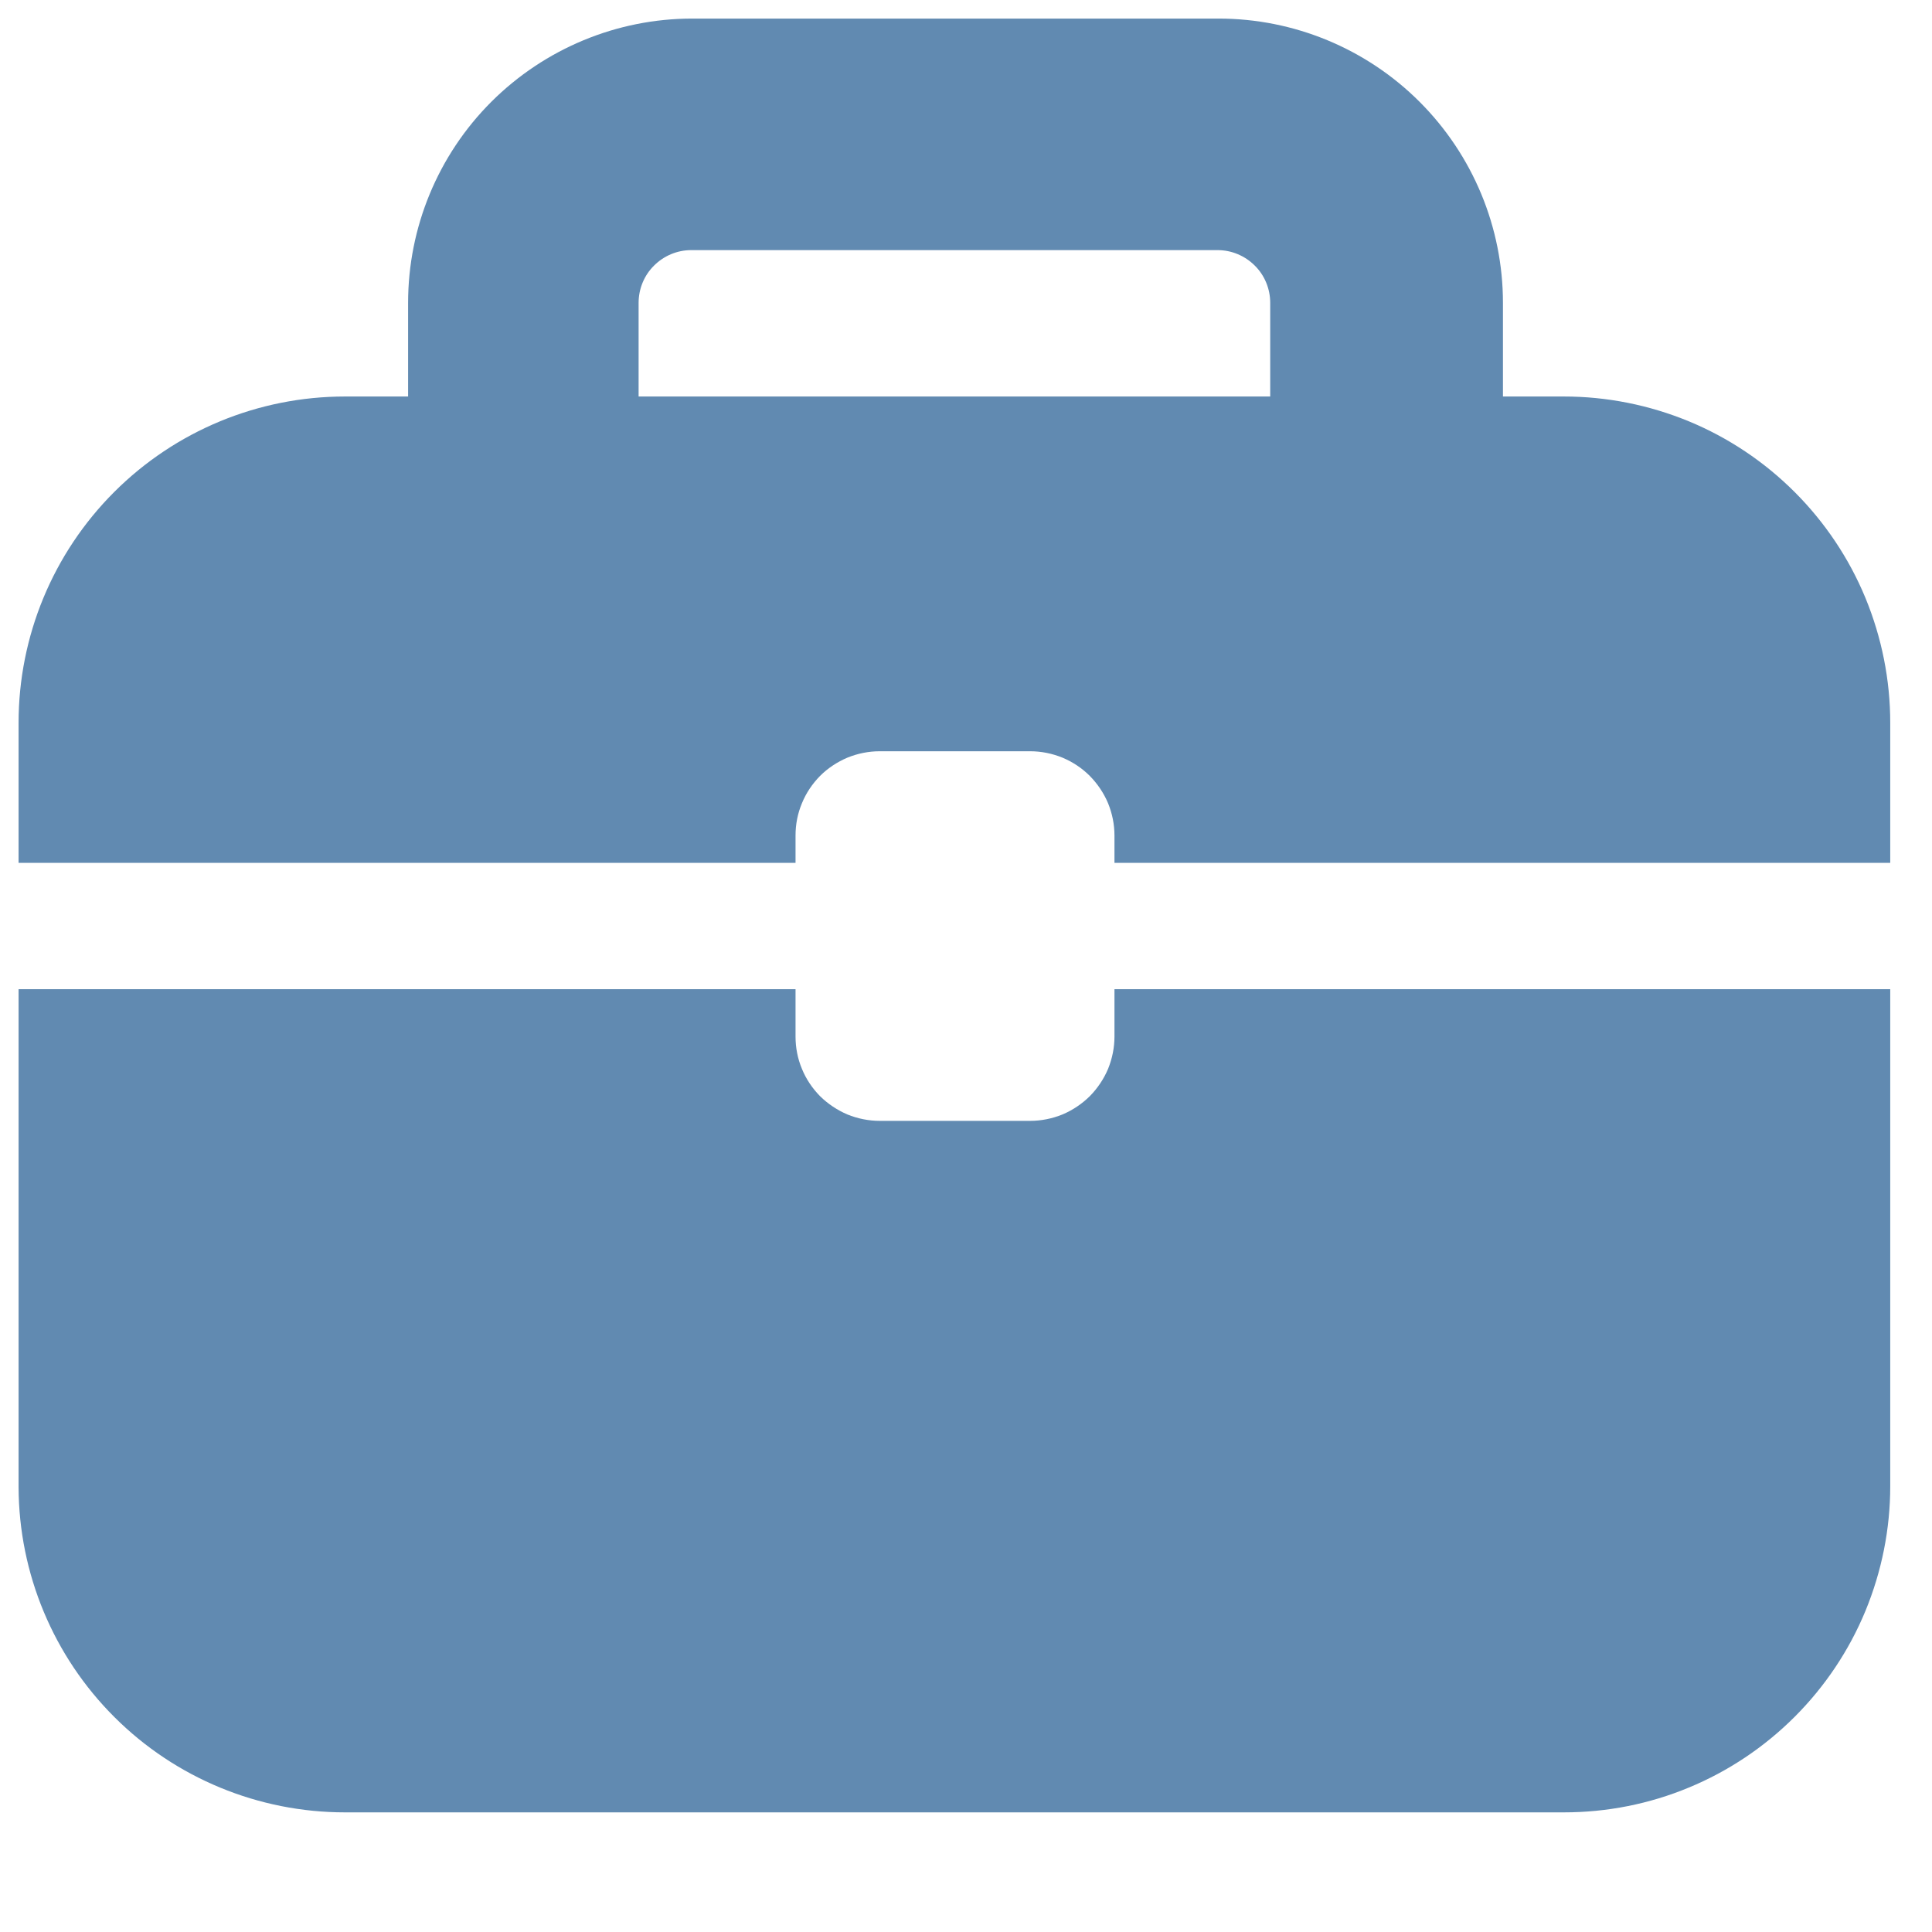
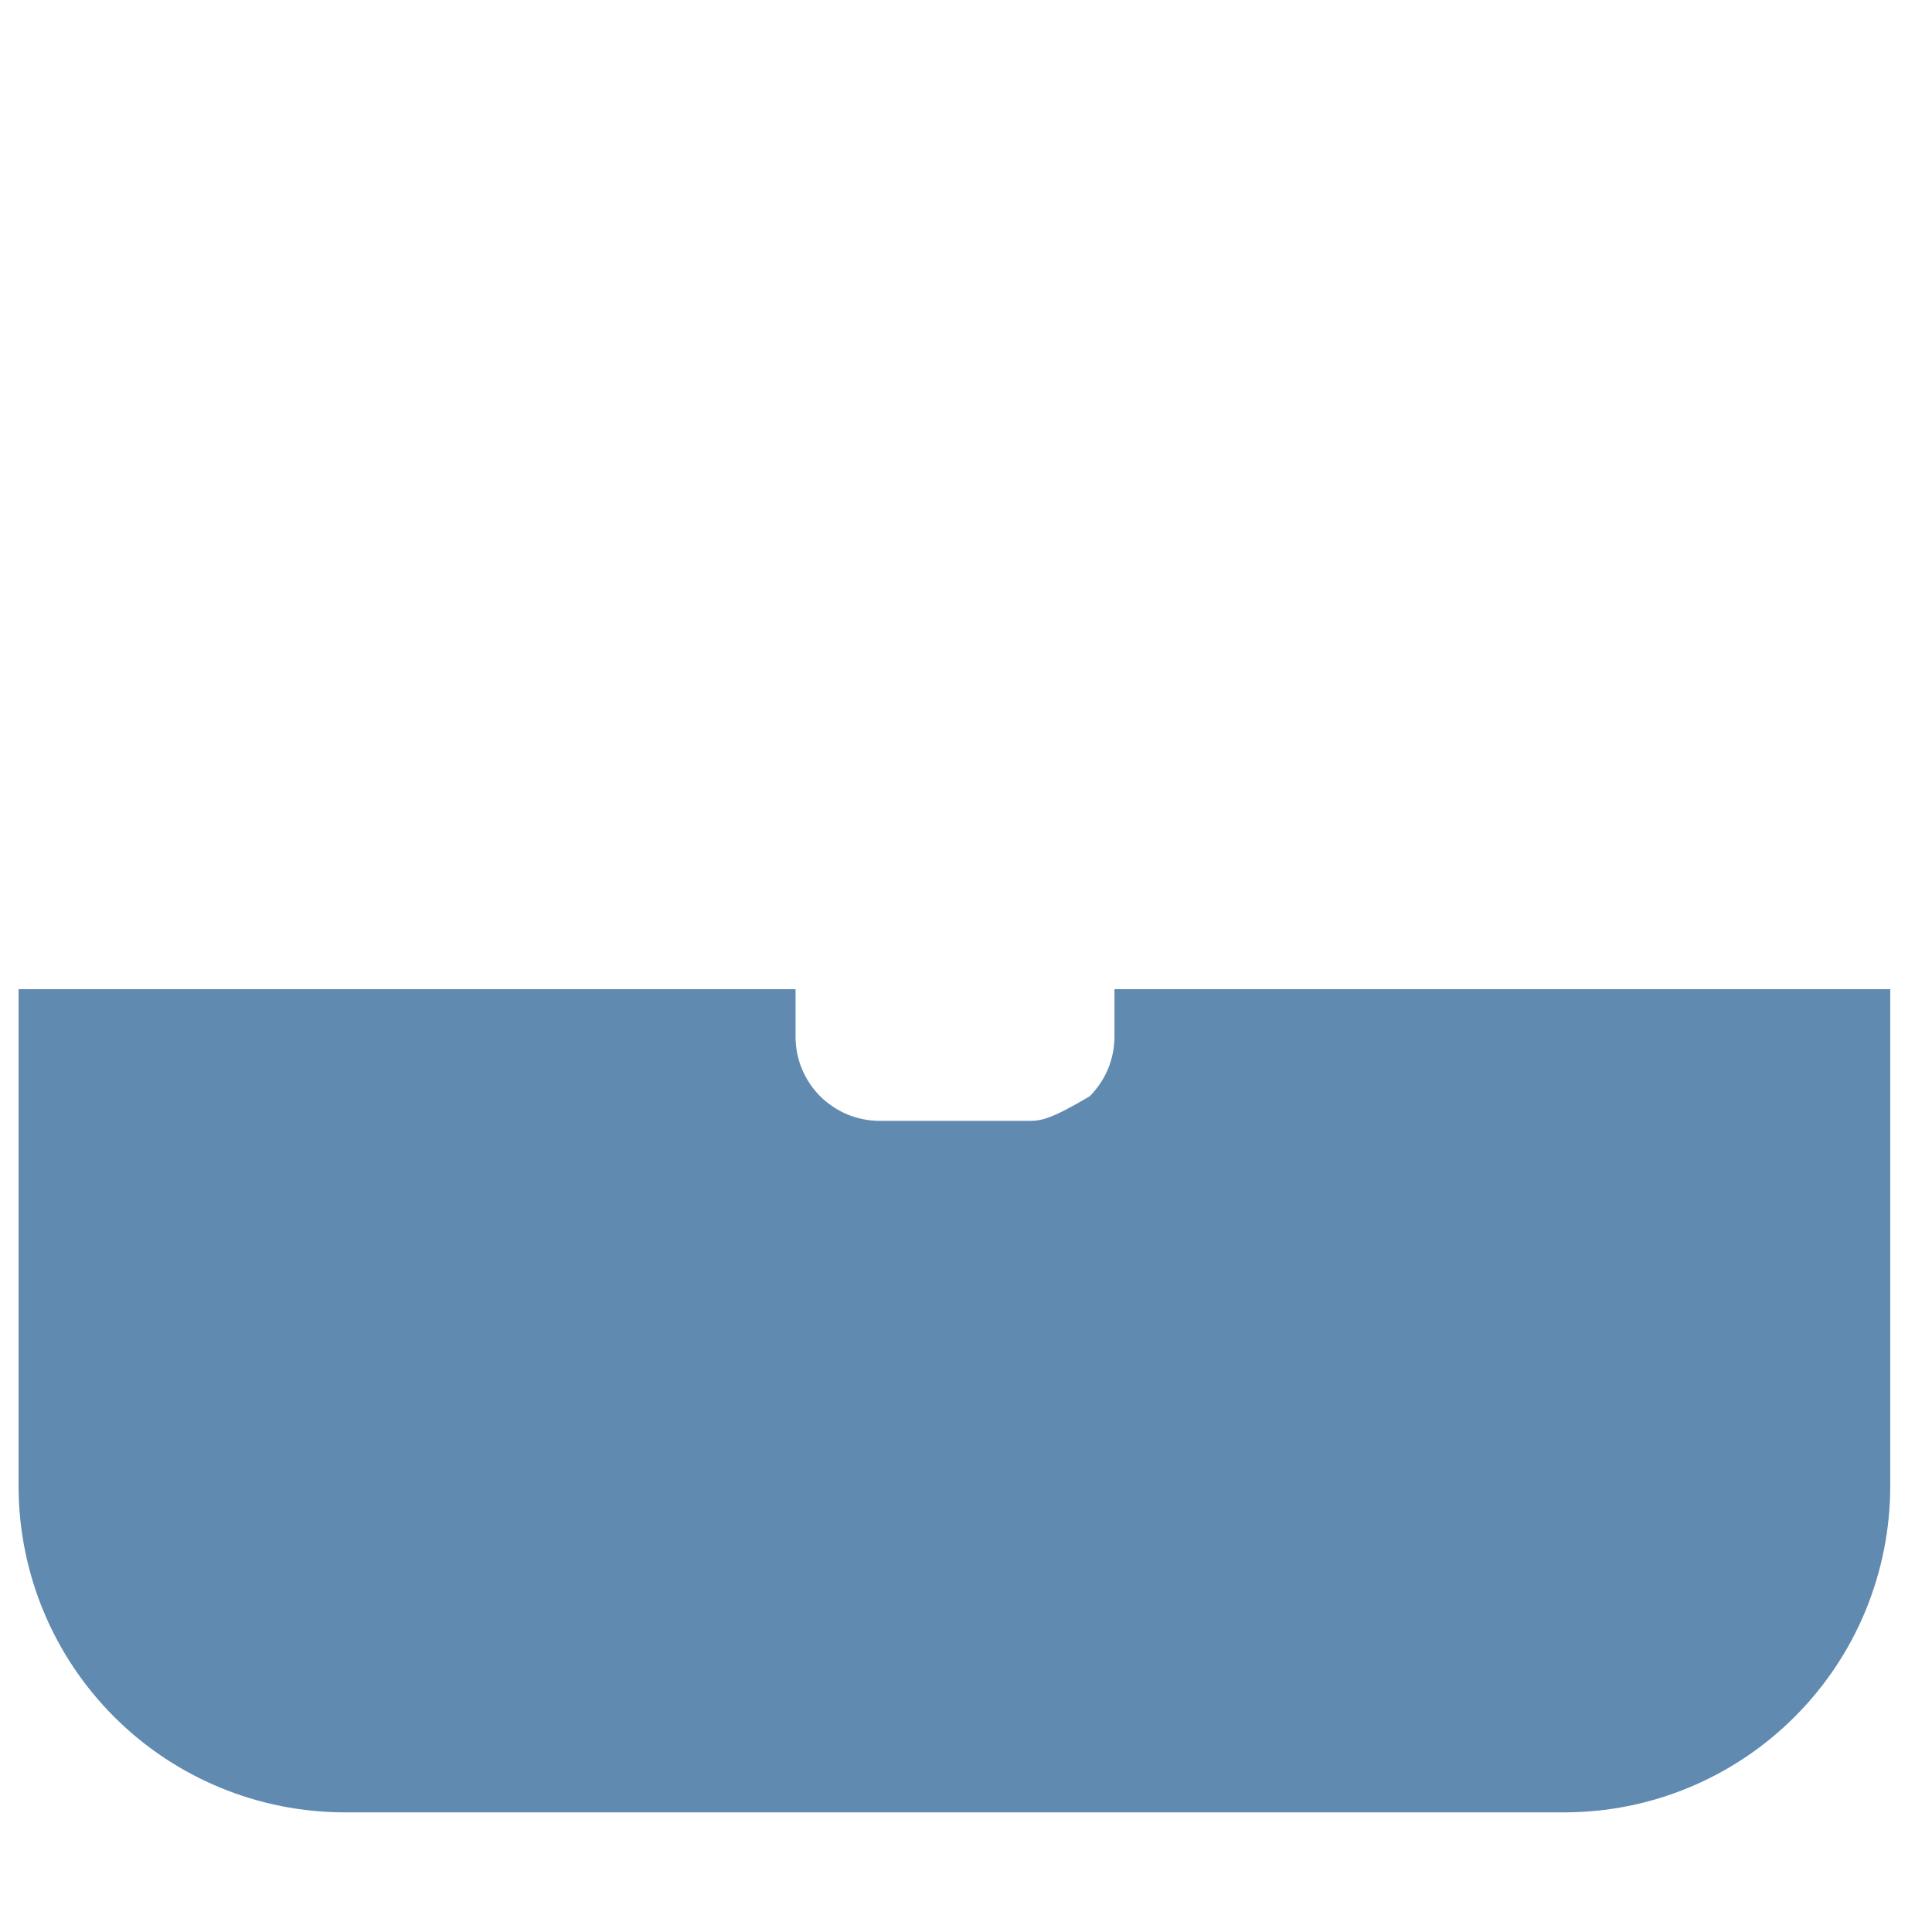
<svg xmlns="http://www.w3.org/2000/svg" width="13" height="13" viewBox="0 0 13 13" fill="none">
-   <path d="M10.523 2.668H10.113V2.038C10.113 1.53 9.911 1.044 9.552 0.685C9.194 0.327 8.707 0.125 8.2 0.125H4.658C4.151 0.125 3.665 0.327 3.306 0.685C2.947 1.044 2.746 1.53 2.746 2.038V2.668H2.321C1.738 2.668 1.18 2.899 0.768 3.311C0.356 3.723 0.125 4.281 0.125 4.864V5.806H5.353V5.622C5.353 5.547 5.367 5.474 5.396 5.405C5.424 5.336 5.466 5.274 5.518 5.221C5.571 5.168 5.634 5.127 5.702 5.098C5.771 5.07 5.845 5.055 5.919 5.055H6.932C7.006 5.055 7.08 5.07 7.149 5.098C7.218 5.127 7.28 5.168 7.333 5.221C7.385 5.274 7.427 5.336 7.456 5.405C7.484 5.474 7.499 5.547 7.499 5.622V5.806H12.719V4.864C12.719 4.575 12.662 4.29 12.552 4.023C12.442 3.757 12.28 3.515 12.076 3.311C11.872 3.107 11.63 2.945 11.364 2.835C11.097 2.725 10.812 2.668 10.523 2.668ZM8.547 2.668H4.297V2.038C4.297 1.944 4.334 1.853 4.401 1.787C4.467 1.721 4.557 1.683 4.651 1.683H8.193C8.287 1.683 8.377 1.721 8.443 1.787C8.51 1.853 8.547 1.944 8.547 2.038V2.668Z" fill="#618AB1" />
-   <path d="M7.499 6.975C7.499 7.049 7.484 7.123 7.456 7.192C7.427 7.261 7.385 7.323 7.333 7.376C7.28 7.428 7.218 7.47 7.149 7.499C7.08 7.527 7.006 7.542 6.932 7.542H5.919C5.845 7.542 5.771 7.527 5.702 7.499C5.634 7.47 5.571 7.428 5.518 7.376C5.466 7.323 5.424 7.261 5.396 7.192C5.367 7.123 5.353 7.049 5.353 6.975V6.656H0.125V10.007C0.127 10.588 0.359 11.145 0.771 11.555C1.182 11.965 1.74 12.195 2.321 12.195H10.523C10.812 12.195 11.097 12.139 11.364 12.028C11.63 11.918 11.872 11.756 12.076 11.552C12.28 11.348 12.442 11.106 12.552 10.84C12.662 10.573 12.719 10.288 12.719 10V6.656H7.499V6.975Z" fill="#618AB1" />
+   <path d="M7.499 6.975C7.499 7.049 7.484 7.123 7.456 7.192C7.427 7.261 7.385 7.323 7.333 7.376C7.08 7.527 7.006 7.542 6.932 7.542H5.919C5.845 7.542 5.771 7.527 5.702 7.499C5.634 7.47 5.571 7.428 5.518 7.376C5.466 7.323 5.424 7.261 5.396 7.192C5.367 7.123 5.353 7.049 5.353 6.975V6.656H0.125V10.007C0.127 10.588 0.359 11.145 0.771 11.555C1.182 11.965 1.74 12.195 2.321 12.195H10.523C10.812 12.195 11.097 12.139 11.364 12.028C11.63 11.918 11.872 11.756 12.076 11.552C12.28 11.348 12.442 11.106 12.552 10.84C12.662 10.573 12.719 10.288 12.719 10V6.656H7.499V6.975Z" fill="#618AB1" />
</svg>